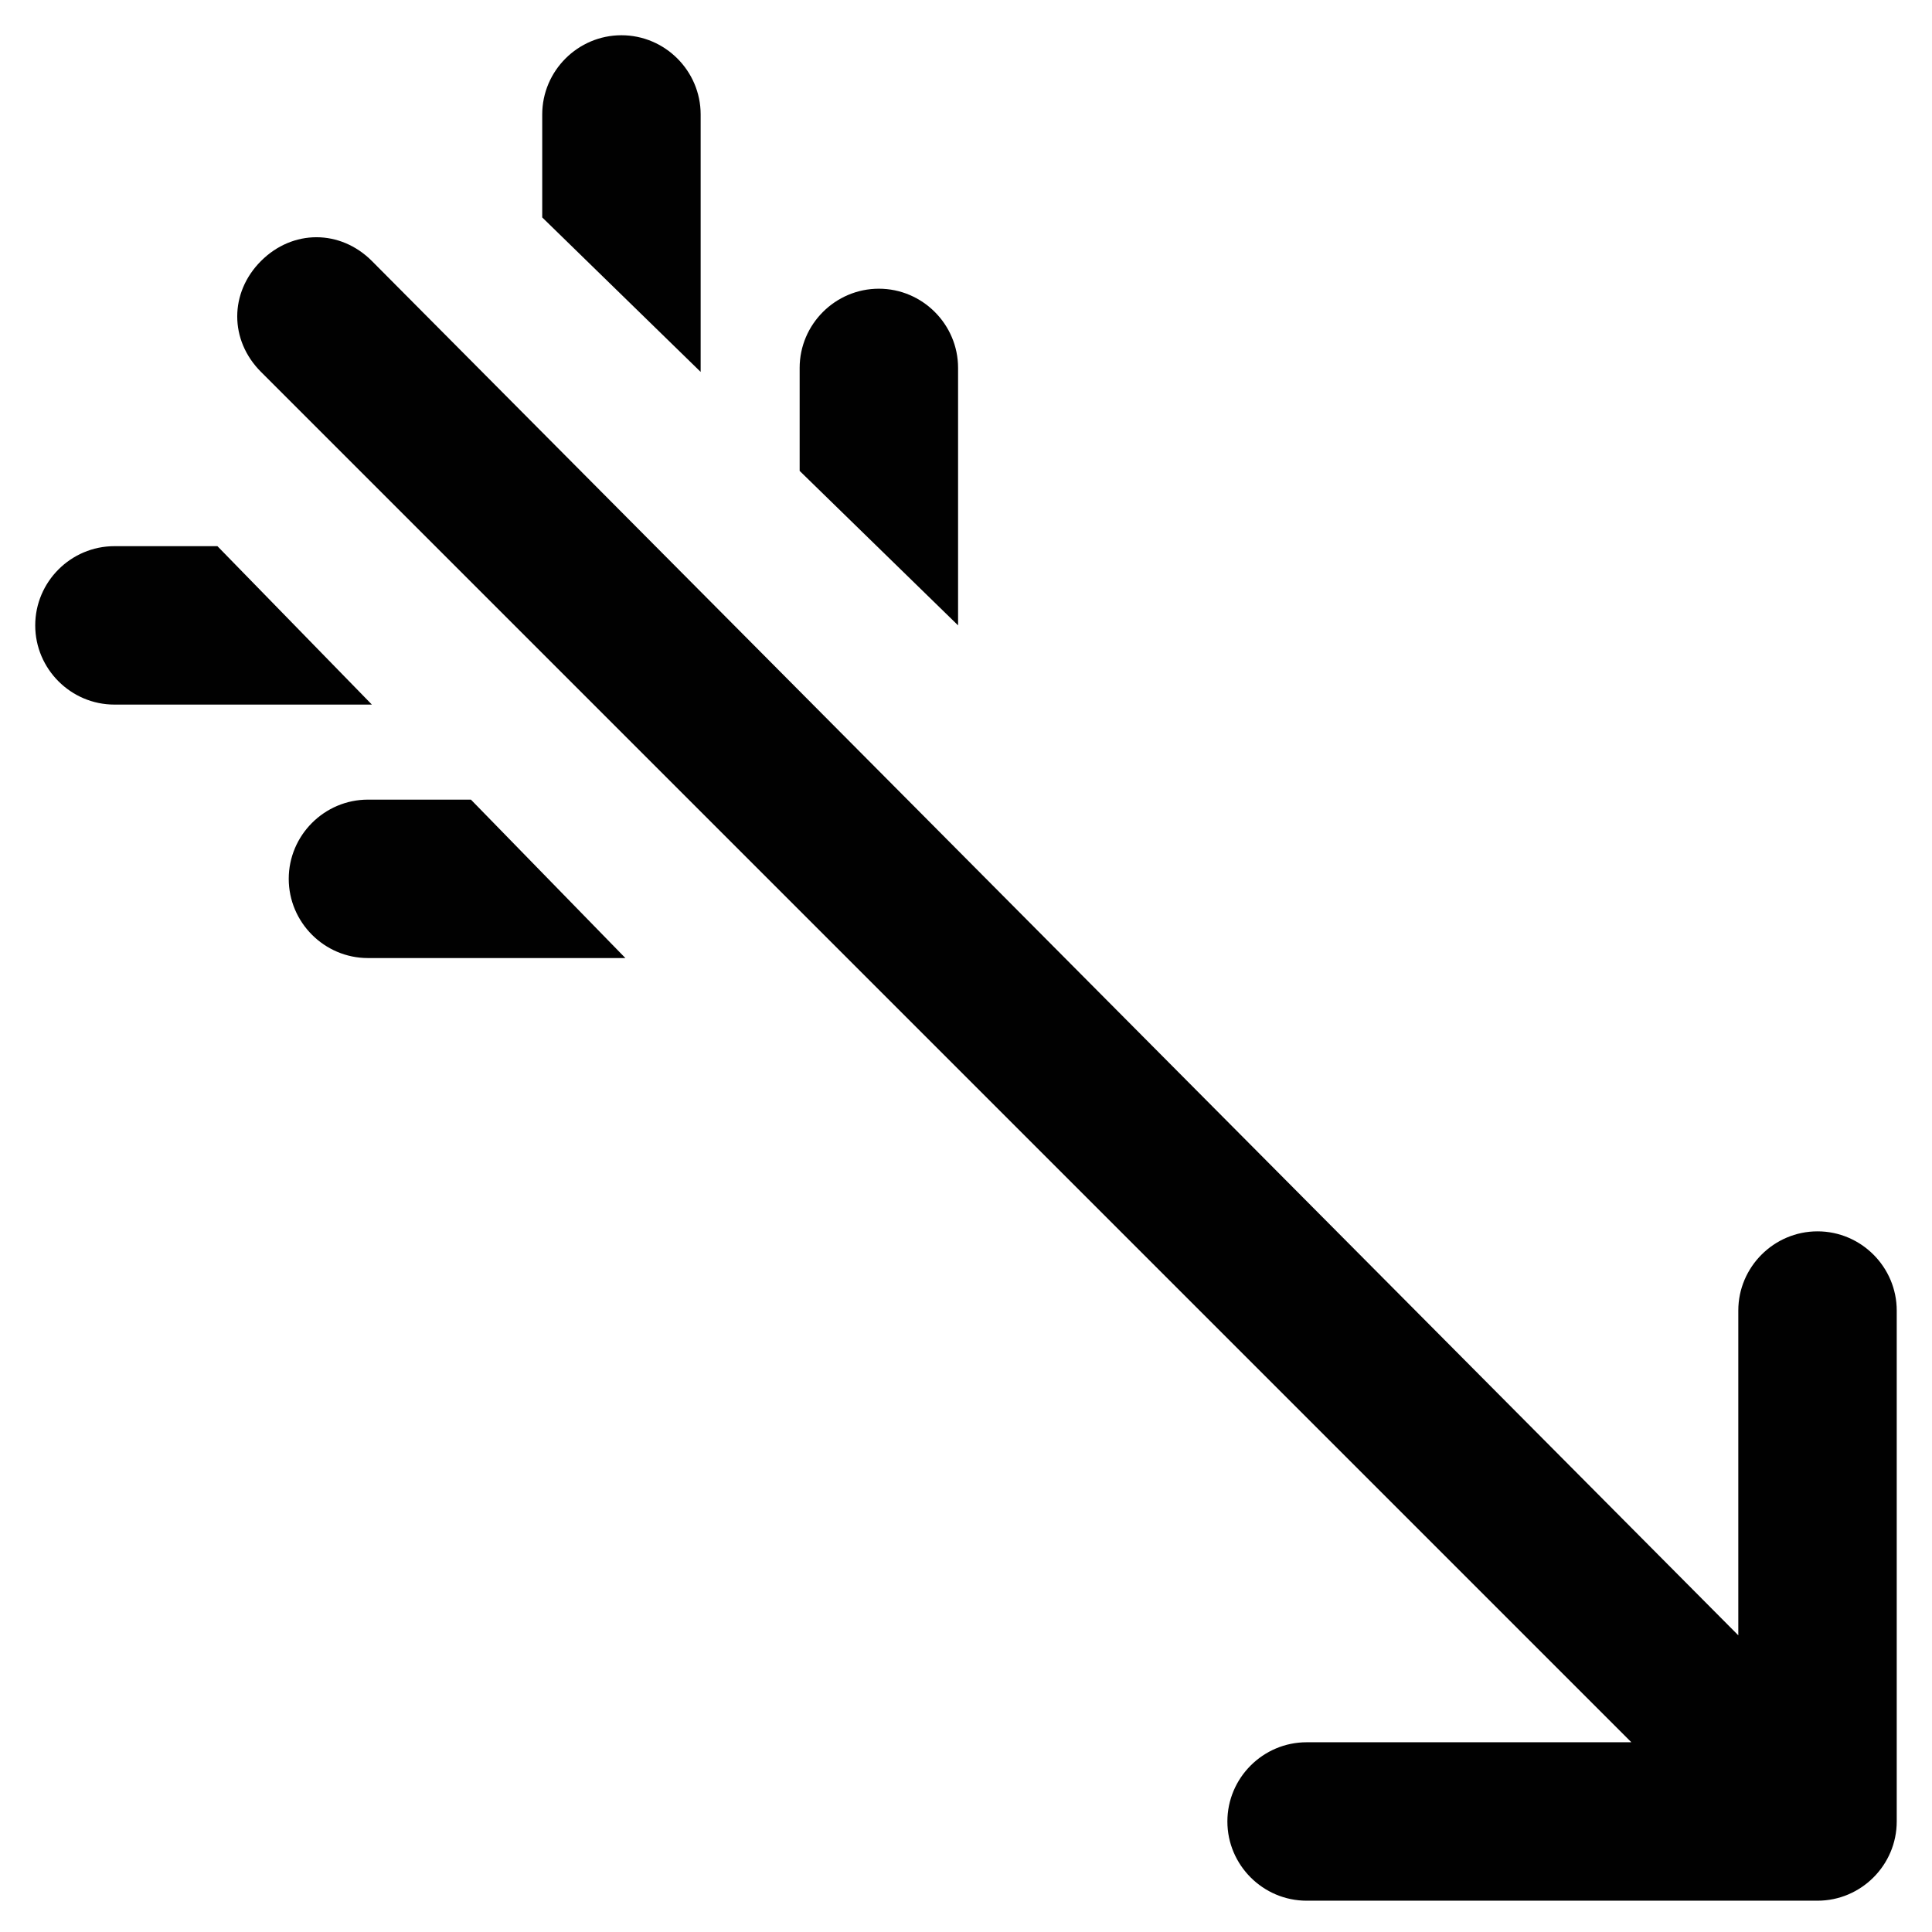
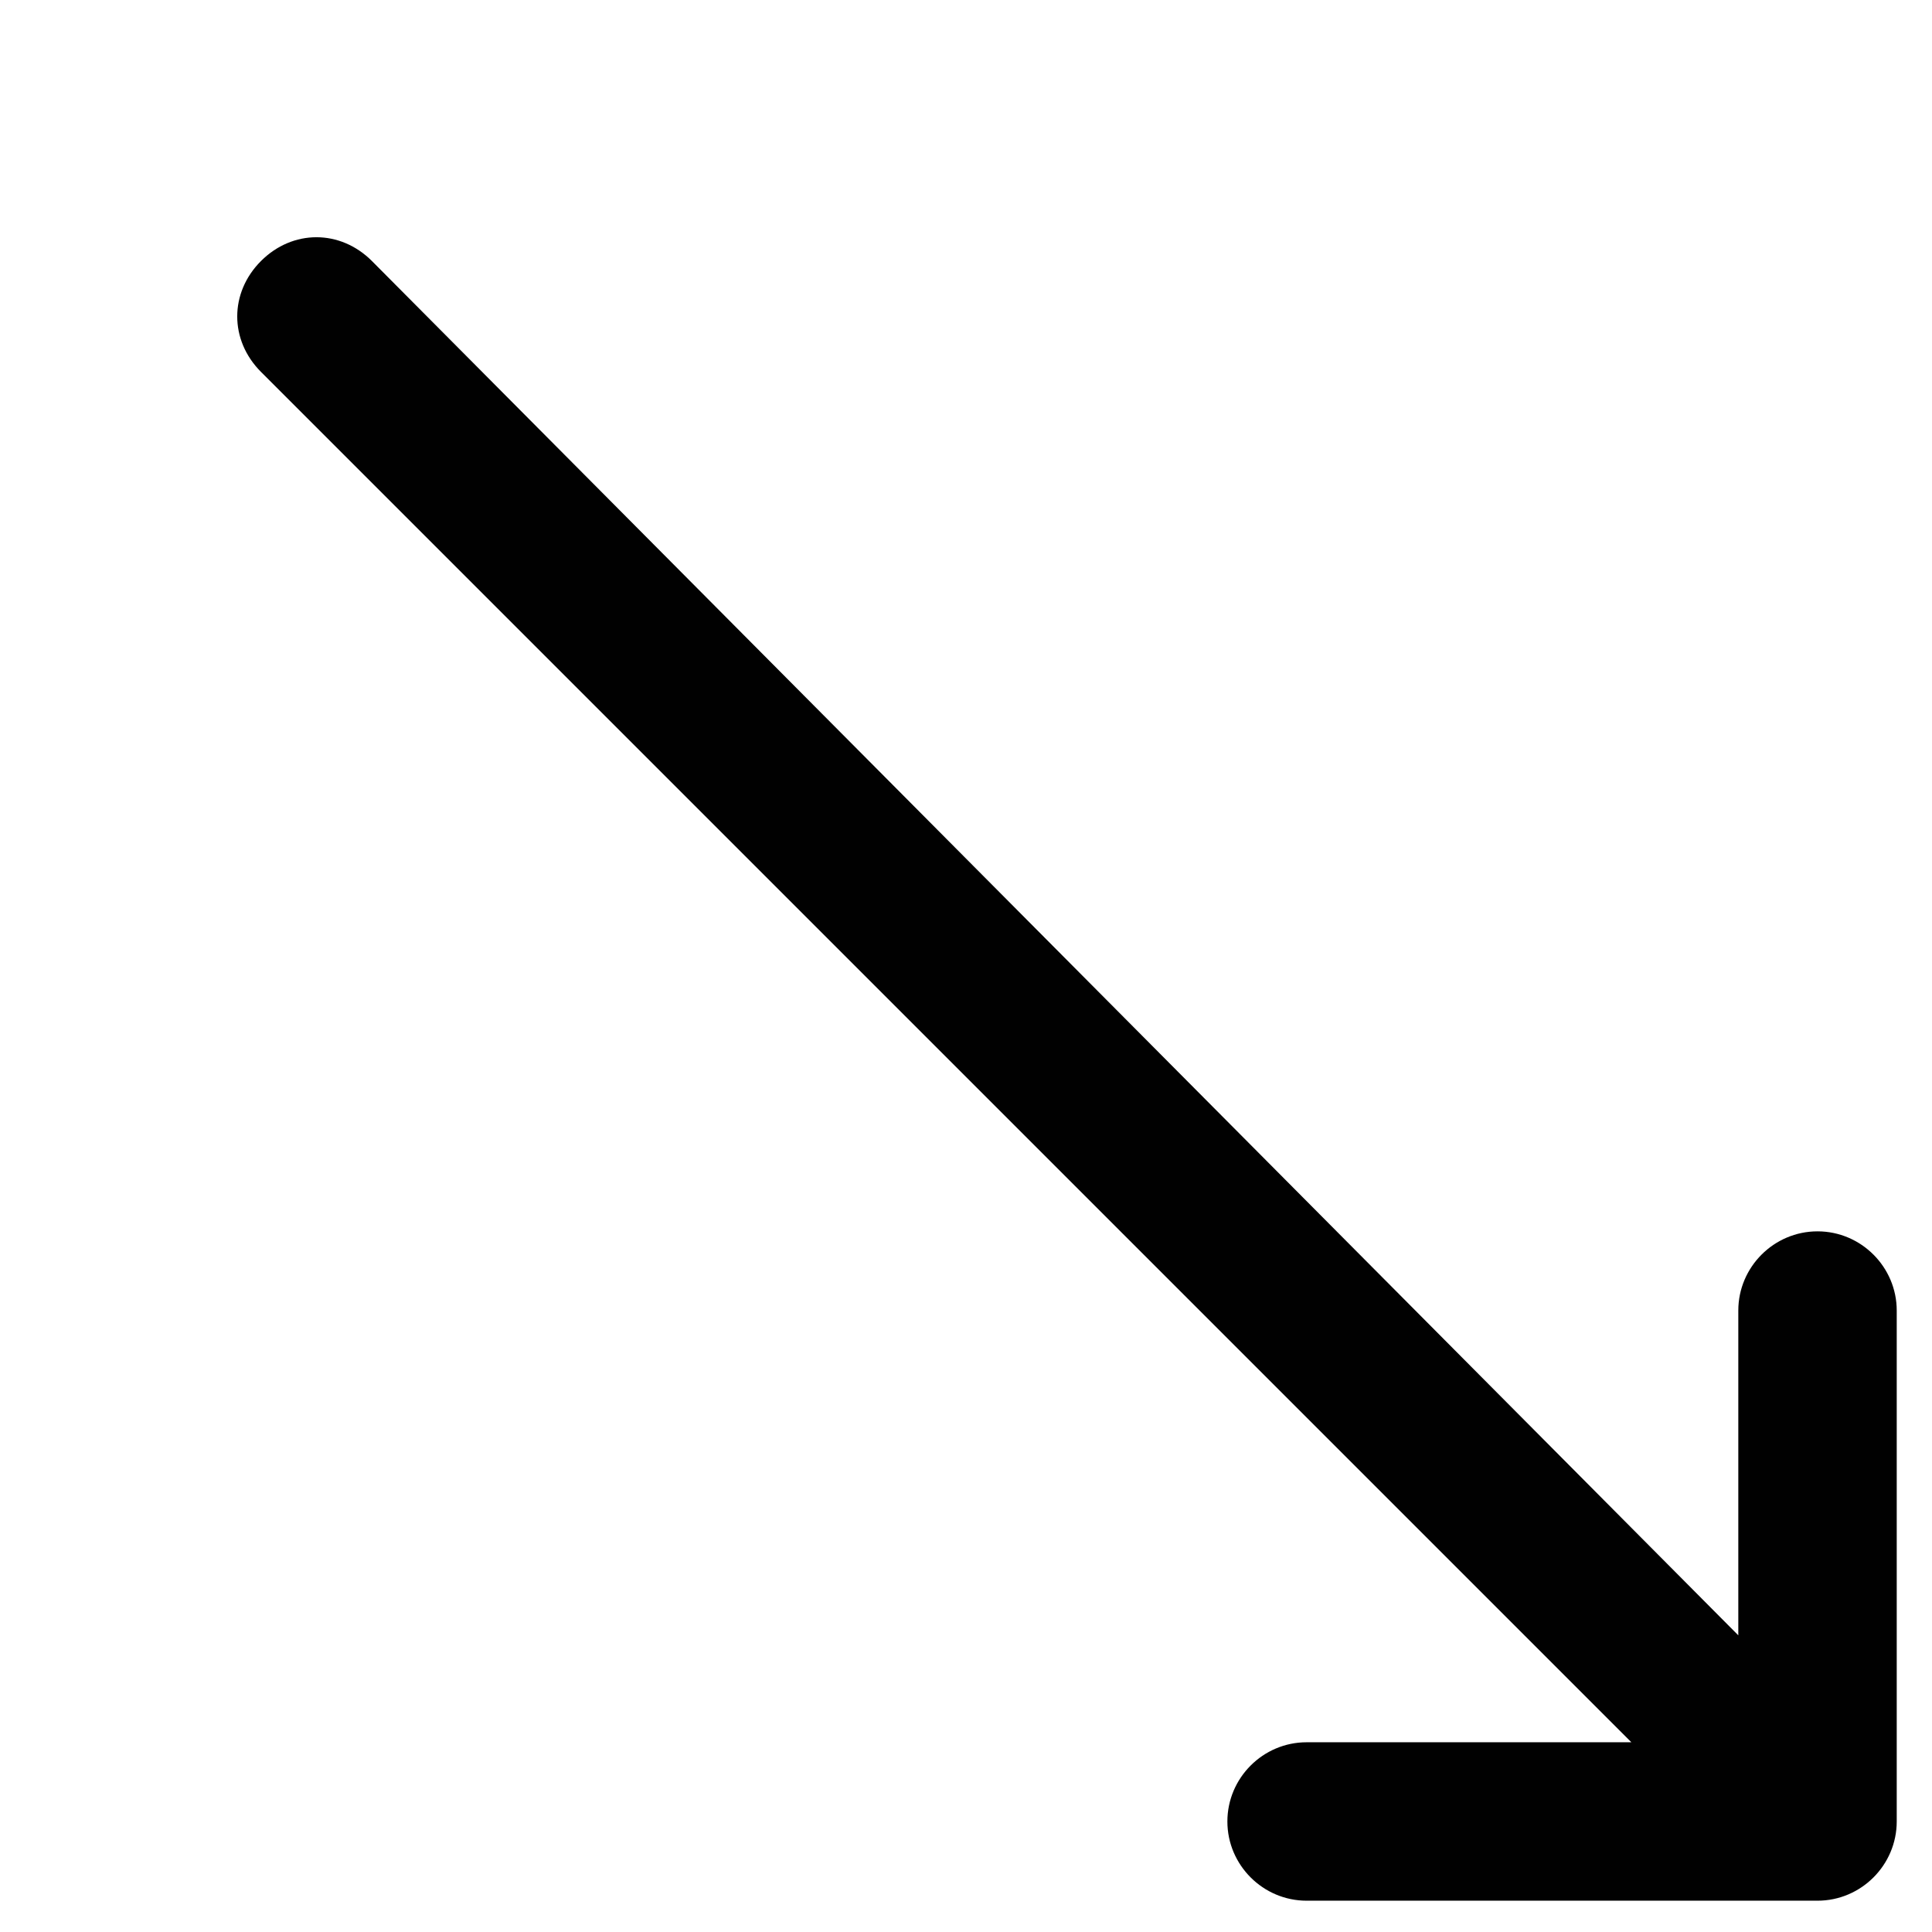
<svg xmlns="http://www.w3.org/2000/svg" width="800px" height="800px" version="1.1" viewBox="144 144 512 512">
  <g fill="#010101">
    <path d="m625.66 470.32c-11.547 0-20.992 9.445-20.992 20.992v86.066l-362.11-364.21c-8.398-8.398-20.992-8.398-29.391 0-8.395 8.398-8.395 20.992 0 29.391l363.16 363.16h-86.066c-11.547 0-20.992 9.445-20.992 20.992s9.445 20.992 20.992 20.992h135.4c11.547 0 20.992-9.445 20.992-20.992v-135.4c0-11.543-9.449-20.992-20.992-20.992z" />
-     <path d="m397.9 309.73v-68.227c0-11.547-9.445-20.992-20.992-20.992s-20.992 9.445-20.992 20.992v27.289z" />
-     <path d="m268.8 355.91h-27.289c-11.547 0-20.992 9.445-20.992 20.992s9.445 20.992 20.992 20.992h68.223z" />
-     <path d="m329.68 242.56v-68.227c0-11.547-9.445-20.992-20.992-20.992s-20.992 9.445-20.992 20.992v27.289z" />
-     <path d="m201.62 288.74h-27.293c-11.547 0-20.992 9.445-20.992 20.992s9.445 20.992 20.992 20.992h68.227z" />
  </g>
</svg>